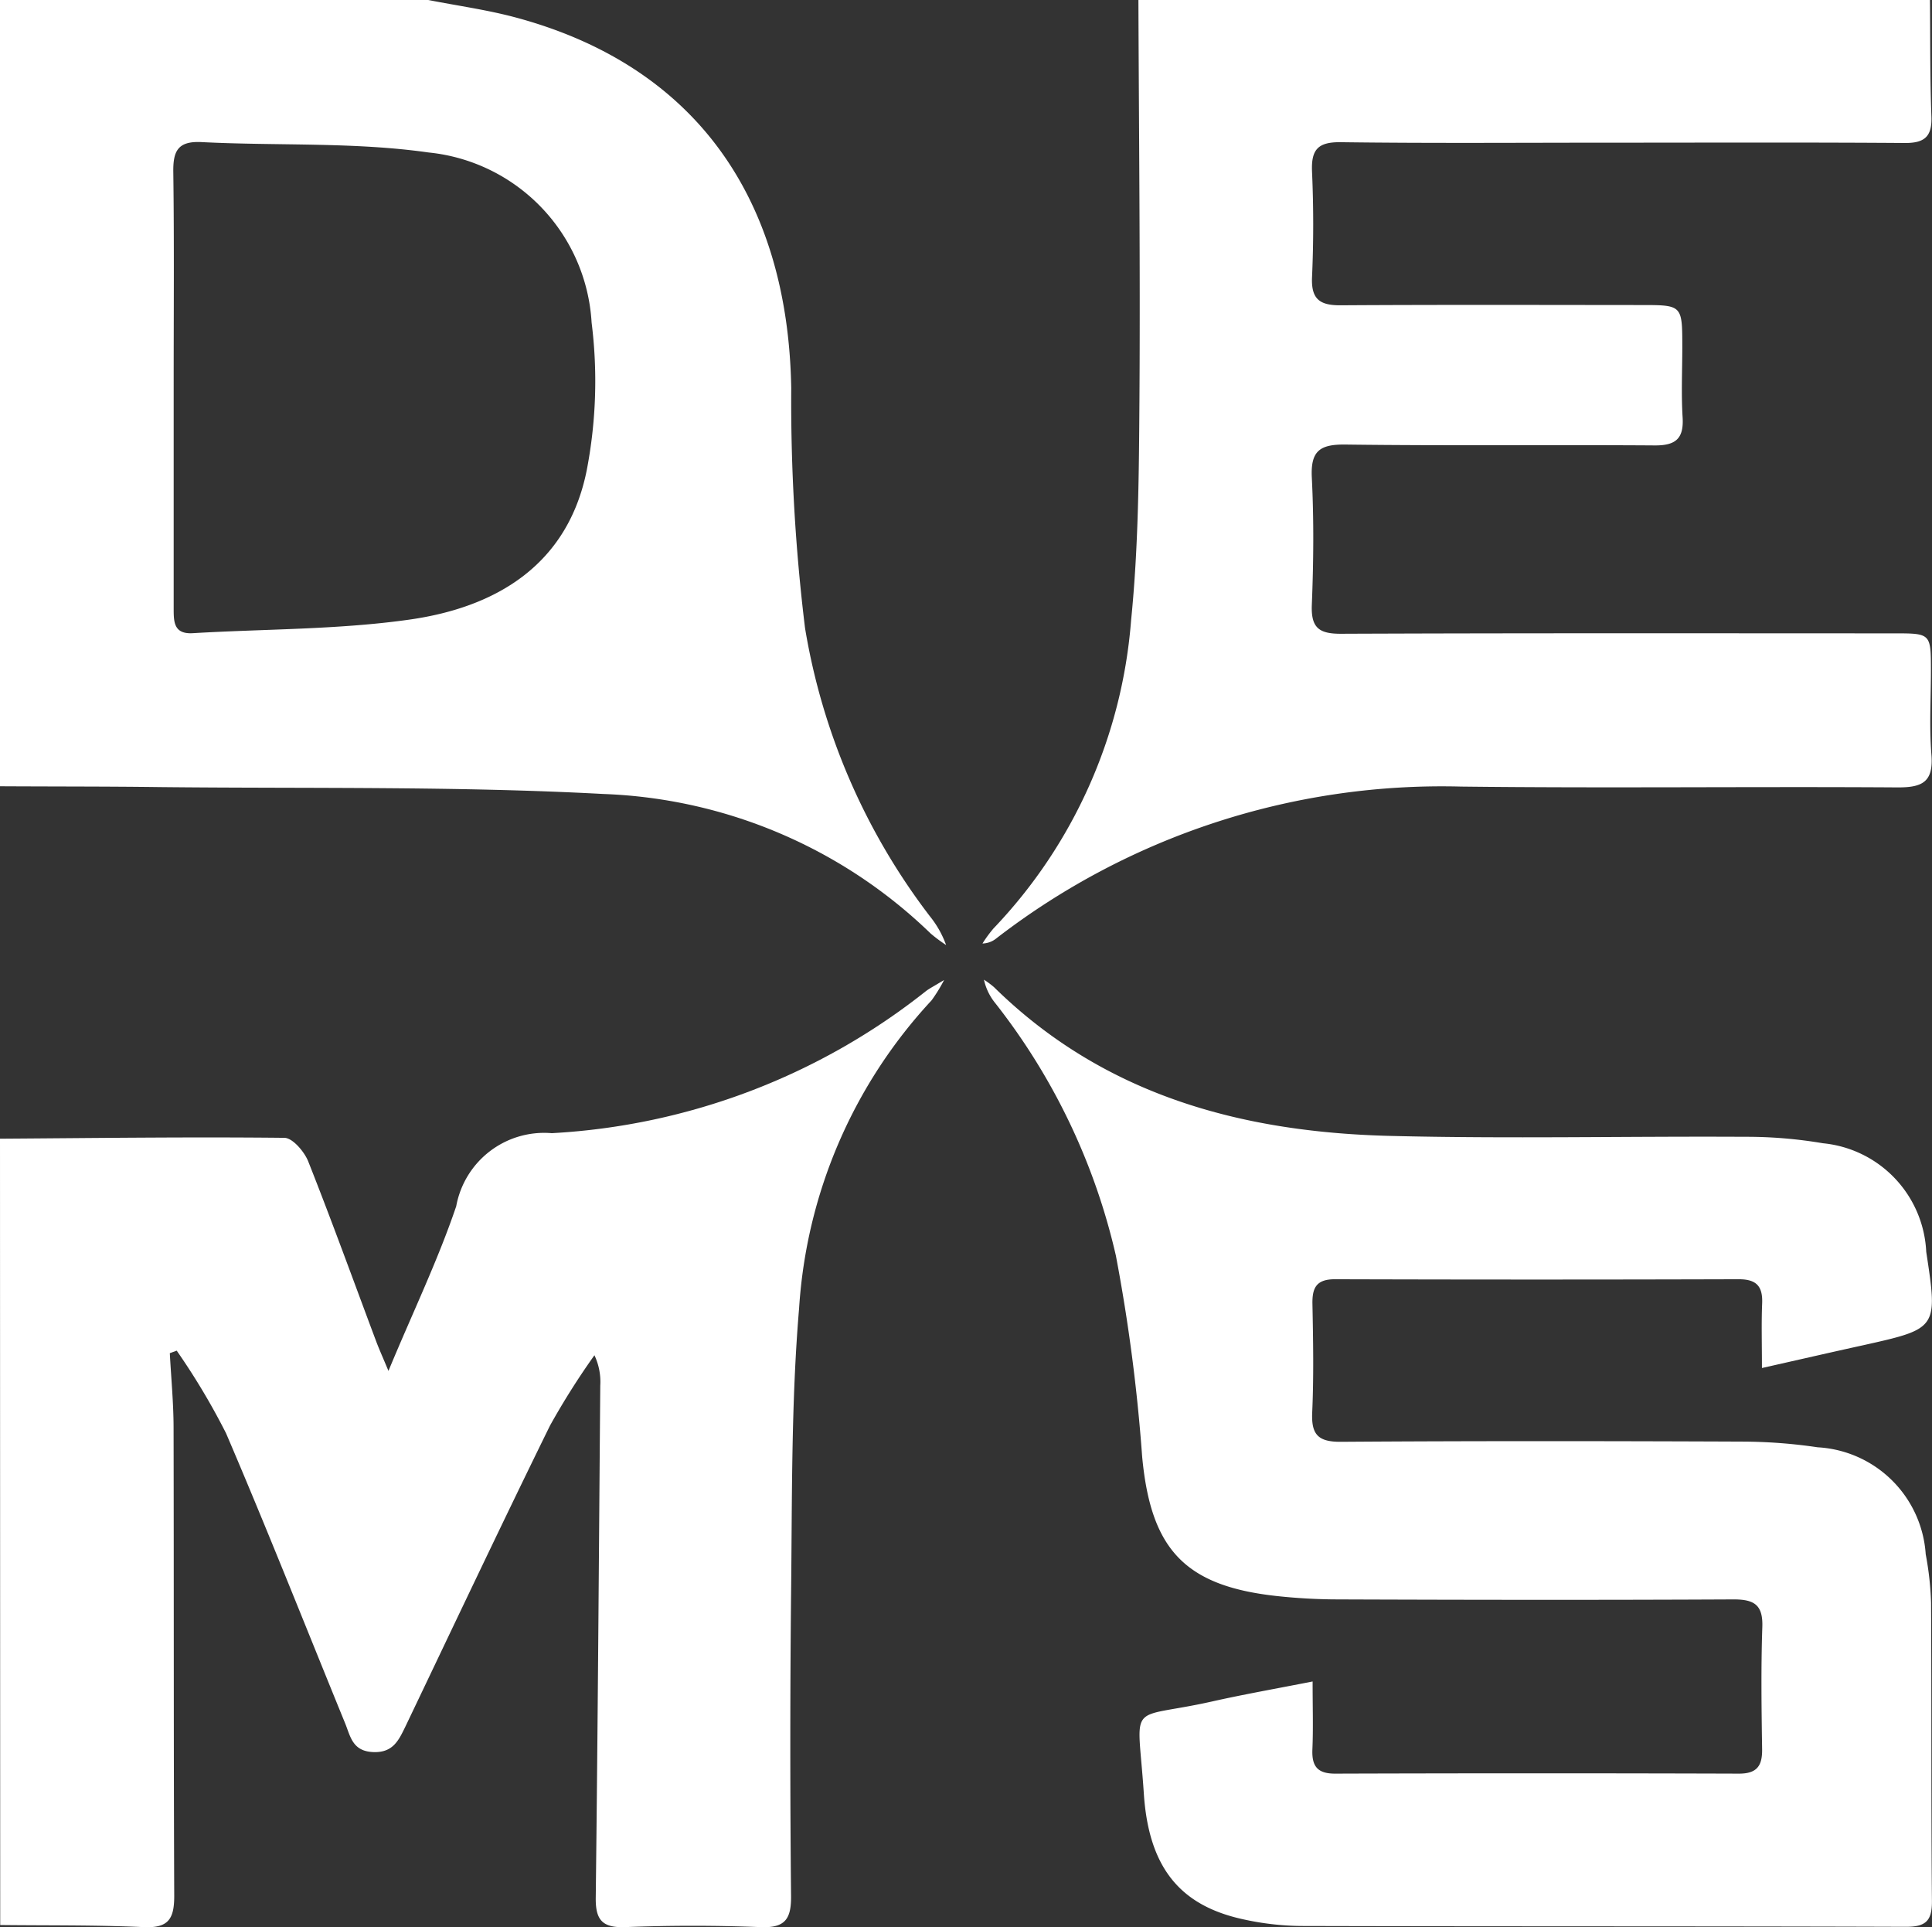
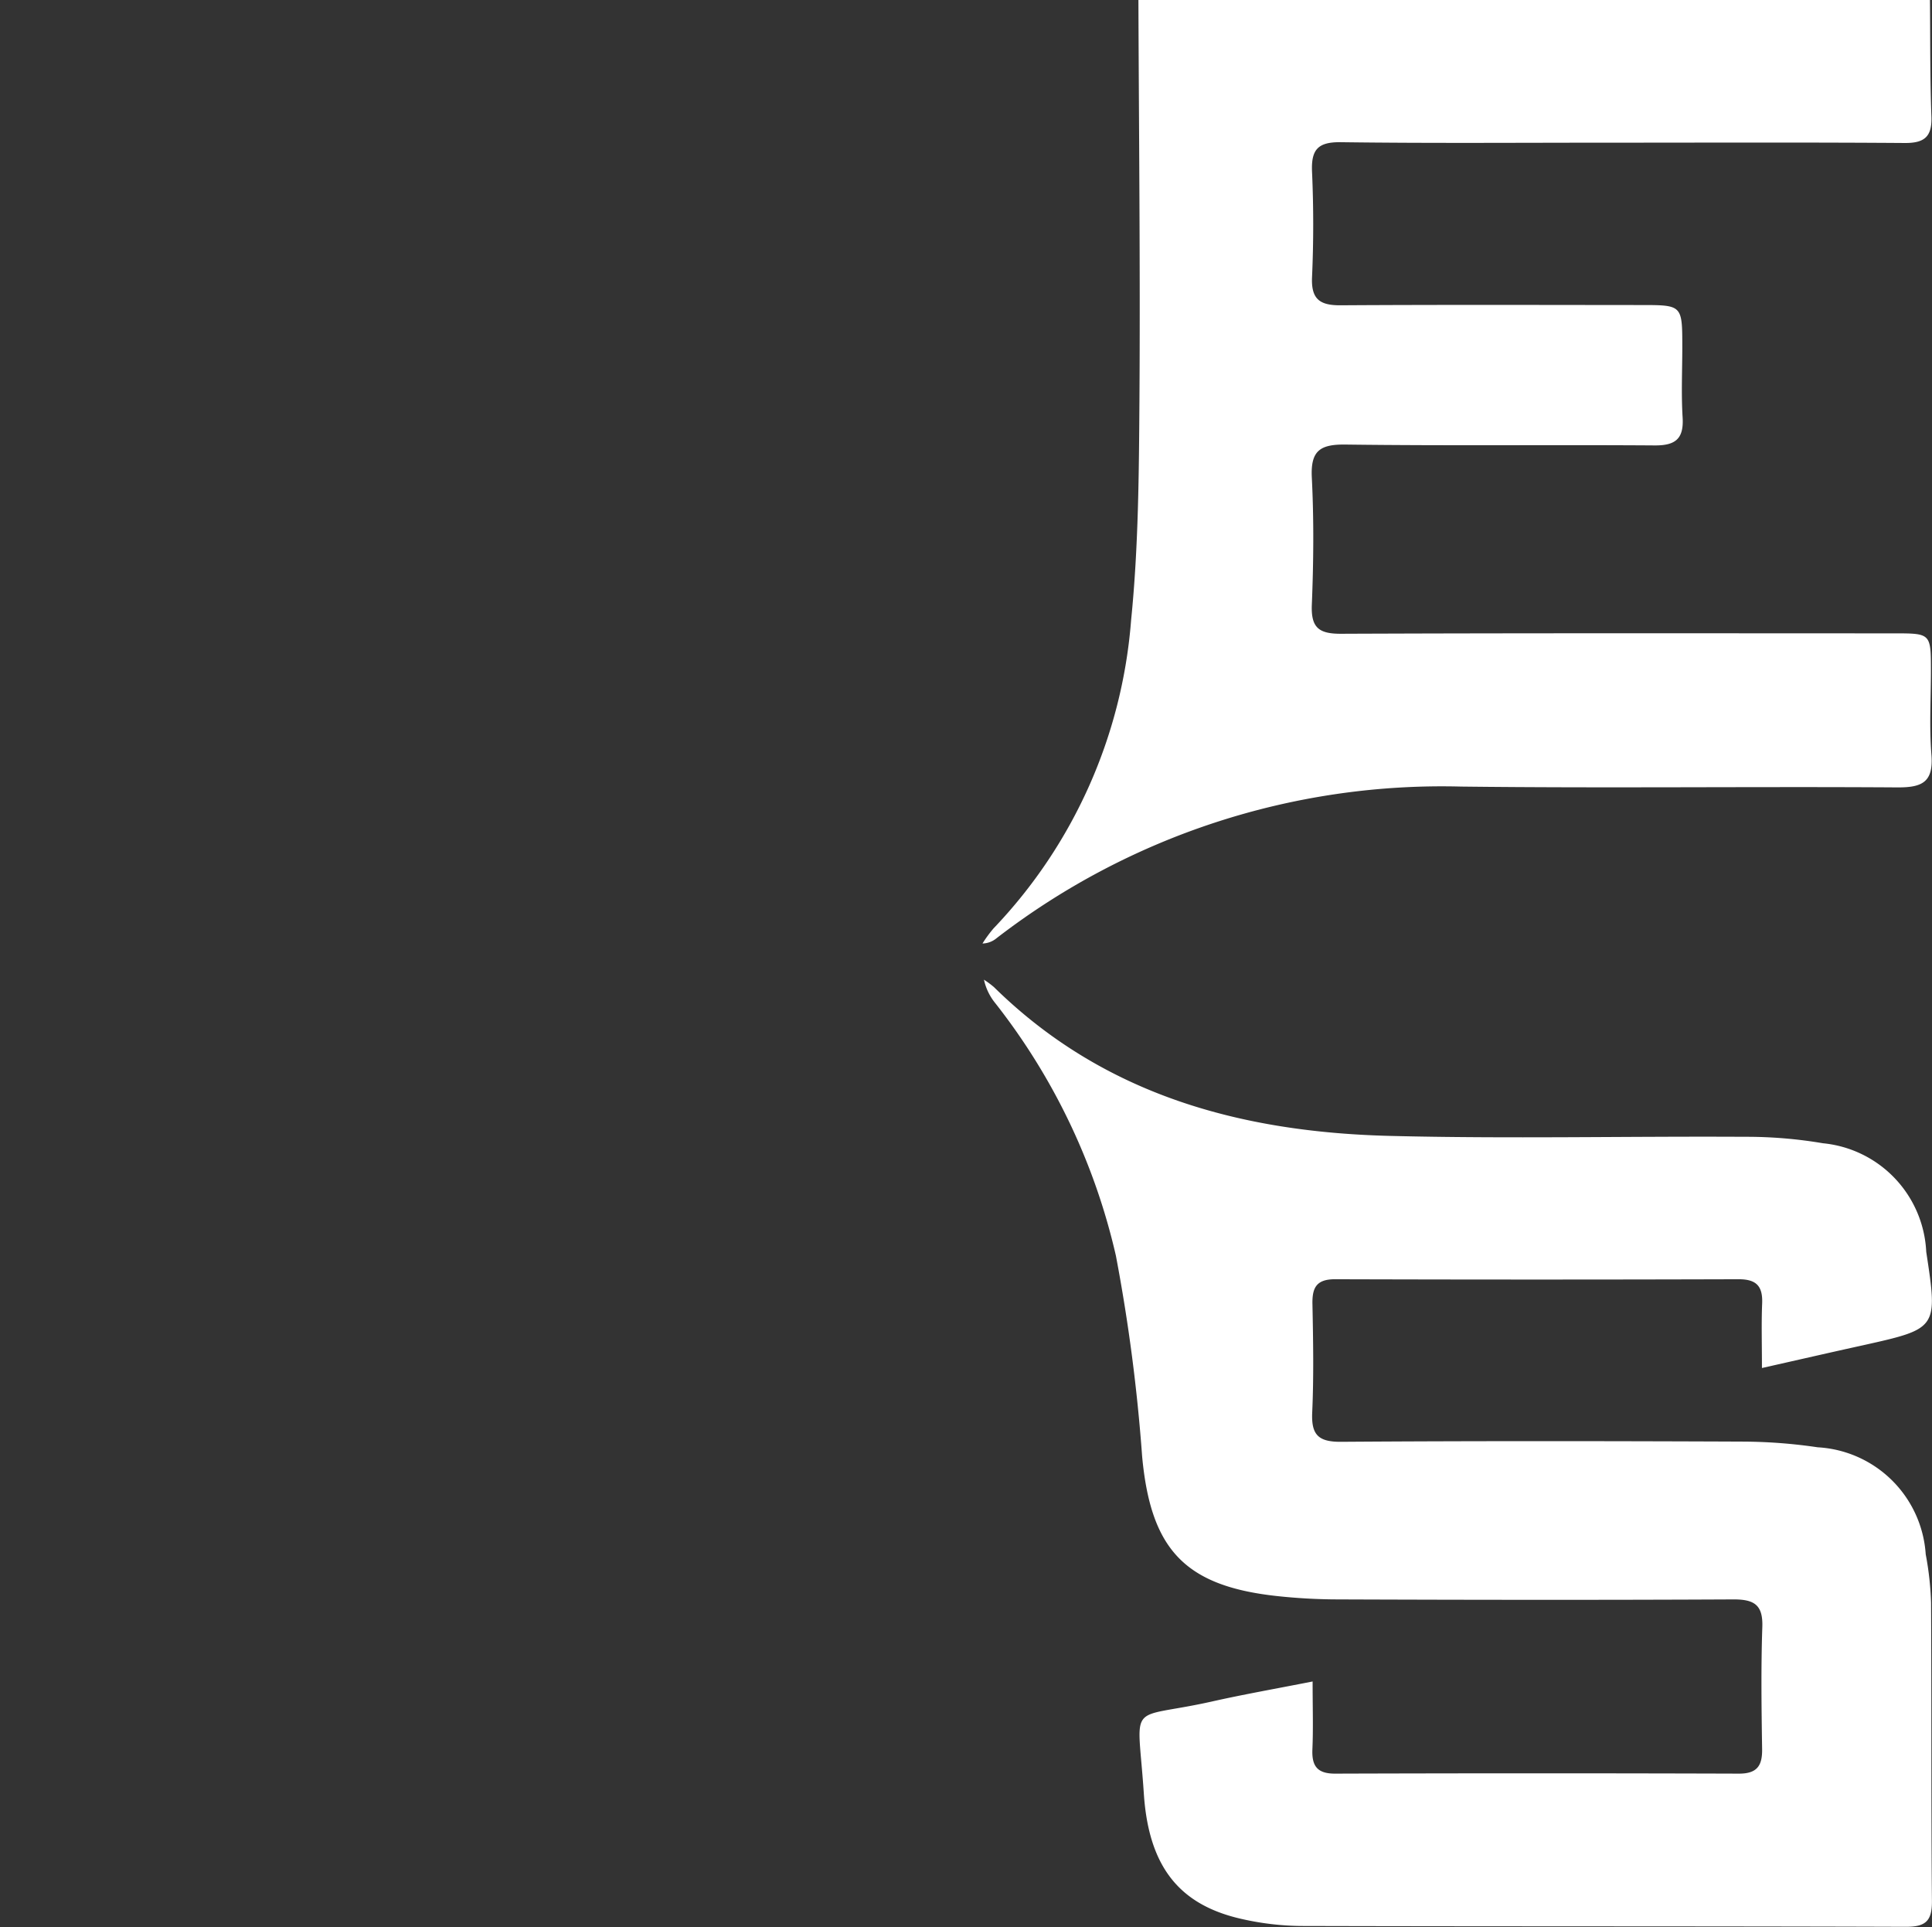
<svg xmlns="http://www.w3.org/2000/svg" width="55.987" height="55.835">
  <rect width="100%" height="100%" fill="#333333" stroke="none" />
  <g data-name="Groupe 118" fill="#fff" fill-rule="evenodd">
-     <path data-name="Tracé 180" d="M0 32.991c2.747-.018 5.494-.055 8.24-.025.238 0 .578.4.69.678.685 1.727 1.317 3.474 1.969 5.213.089.237.194.468.358.862.7-1.688 1.432-3.2 1.964-4.772a2.591 2.591 0 0 1 2.768-2.116 19.107 19.107 0 0 0 10.84-4.113c.1-.077.217-.135.53-.325a4.558 4.558 0 0 1-.363.59 14.444 14.444 0 0 0-3.839 8.92c-.233 2.758-.2 5.541-.233 8.313a436.813 436.813 0 0 0 0 8.718c.006.662-.17.93-.884.9a49.901 49.901 0 0 0-3.926 0c-.659.022-.858-.207-.85-.851.059-4.946.091-9.893.131-14.839a1.8 1.8 0 0 0-.169-.879 21.735 21.735 0 0 0-1.288 2.039c-1.419 2.889-2.794 5.8-4.181 8.7-.2.411-.362.785-.949.758s-.65-.44-.8-.818c-1.149-2.809-2.263-5.633-3.459-8.422a20.027 20.027 0 0 0-1.428-2.39l-.2.073c.038.714.107 1.427.109 2.142.01 4.529 0 9.058.019 13.587 0 .673-.177.931-.885.9-1.384-.064-2.772-.045-4.158-.061z" />
-     <path data-name="Tracé 181" d="M12.411 0c.845.166 1.7.283 2.532.506 5.129 1.377 7.889 5.148 7.986 10.737a54.162 54.162 0 0 0 .4 6.954 18.769 18.769 0 0 0 3.616 8.347 2.88 2.88 0 0 1 .472.836 4.344 4.344 0 0 1-.45-.336 14.377 14.377 0 0 0-9.475-4.04c-4.28-.23-8.576-.154-12.865-.2-1.538-.02-3.083-.015-4.627-.024V0zM5.033 11.189v6.438c0 .387 0 .751.555.718 2.086-.124 4.19-.1 6.253-.39 2.552-.355 4.616-1.6 5.162-4.331a13.614 13.614 0 0 0 .141-4.278 5.261 5.261 0 0 0-4.73-4.929c-2.16-.307-4.378-.188-6.568-.3-.687-.035-.833.249-.824.869.028 2.073.01 4.14.011 6.203z" />
    <path data-name="Tracé 182" d="M55.928 0c.011 1.125 0 2.251.042 3.375.022.584-.2.772-.772.768-2.879-.021-5.759-.009-8.639-.009-2.566 0-5.131.02-7.7-.014-.662-.009-.866.207-.838.852a34.36 34.36 0 0 1 0 3.062c-.027.634.226.814.822.811 2.906-.018 5.811-.009 8.717-.007 1.189 0 1.19 0 1.191 1.211 0 .681-.033 1.363.009 2.042.039.623-.206.819-.814.814-2.984-.021-5.969.014-8.953-.025-.745-.01-1.017.182-.978.958.062 1.227.05 2.461 0 3.69-.025.663.209.837.851.834 5.34-.022 10.68-.013 16.021-.012 1.067 0 1.068 0 1.069 1.078 0 .811-.05 1.627.014 2.433s-.27.957-.995.952c-4.214-.028-8.43.026-12.644-.024a21.134 21.134 0 0 0-13.453 4.394.663.663 0 0 1-.407.153 3.736 3.736 0 0 1 .318-.435 14.545 14.545 0 0 0 3.989-8.933c.215-2.129.227-4.283.242-6.426.025-3.847-.016-7.695-.03-11.542z" />
    <path data-name="Tracé 183" d="M38.038 48.717c0 .768.02 1.364-.006 1.959-.022.488.136.713.662.711q5.851-.019 11.7 0c.524 0 .678-.229.67-.714-.018-1.178-.034-2.357.006-3.534.022-.634-.227-.8-.826-.8-3.822.019-7.645.014-11.466 0a16.7 16.7 0 0 1-1.8-.1c-2.658-.295-3.631-1.365-3.88-4.039a50.7 50.7 0 0 0-.761-5.82 18.518 18.518 0 0 0-3.491-7.311 1.623 1.623 0 0 1-.332-.685 2.612 2.612 0 0 1 .293.218c3.186 3.131 7.168 4.2 11.469 4.308 3.427.086 6.858.007 10.288.026a13.238 13.238 0 0 1 2.262.187 3.317 3.317 0 0 1 2.994 3.146c.338 2.223.338 2.223-1.831 2.707-.912.2-1.824.41-2.93.659 0-.7-.018-1.288.006-1.872.02-.5-.167-.7-.68-.7q-5.851.018-11.7 0c-.538 0-.662.245-.652.721.021 1.047.04 2.1-.007 3.141-.029.647.179.853.838.848 3.874-.027 7.749-.022 11.623-.006a15.2 15.2 0 0 1 2.188.165 3.324 3.324 0 0 1 3.13 3.1 9.014 9.014 0 0 1 .155 1.4c.016 2.88 0 5.76.025 8.639.006.59-.184.756-.763.754-5.838-.02-11.676-.008-17.514-.024a8.1 8.1 0 0 1-1.71-.2c-1.8-.4-2.709-1.489-2.851-3.634-.183-2.76-.516-2.115 1.965-2.668.91-.205 1.832-.367 2.926-.582z" />
  </g>
</svg>